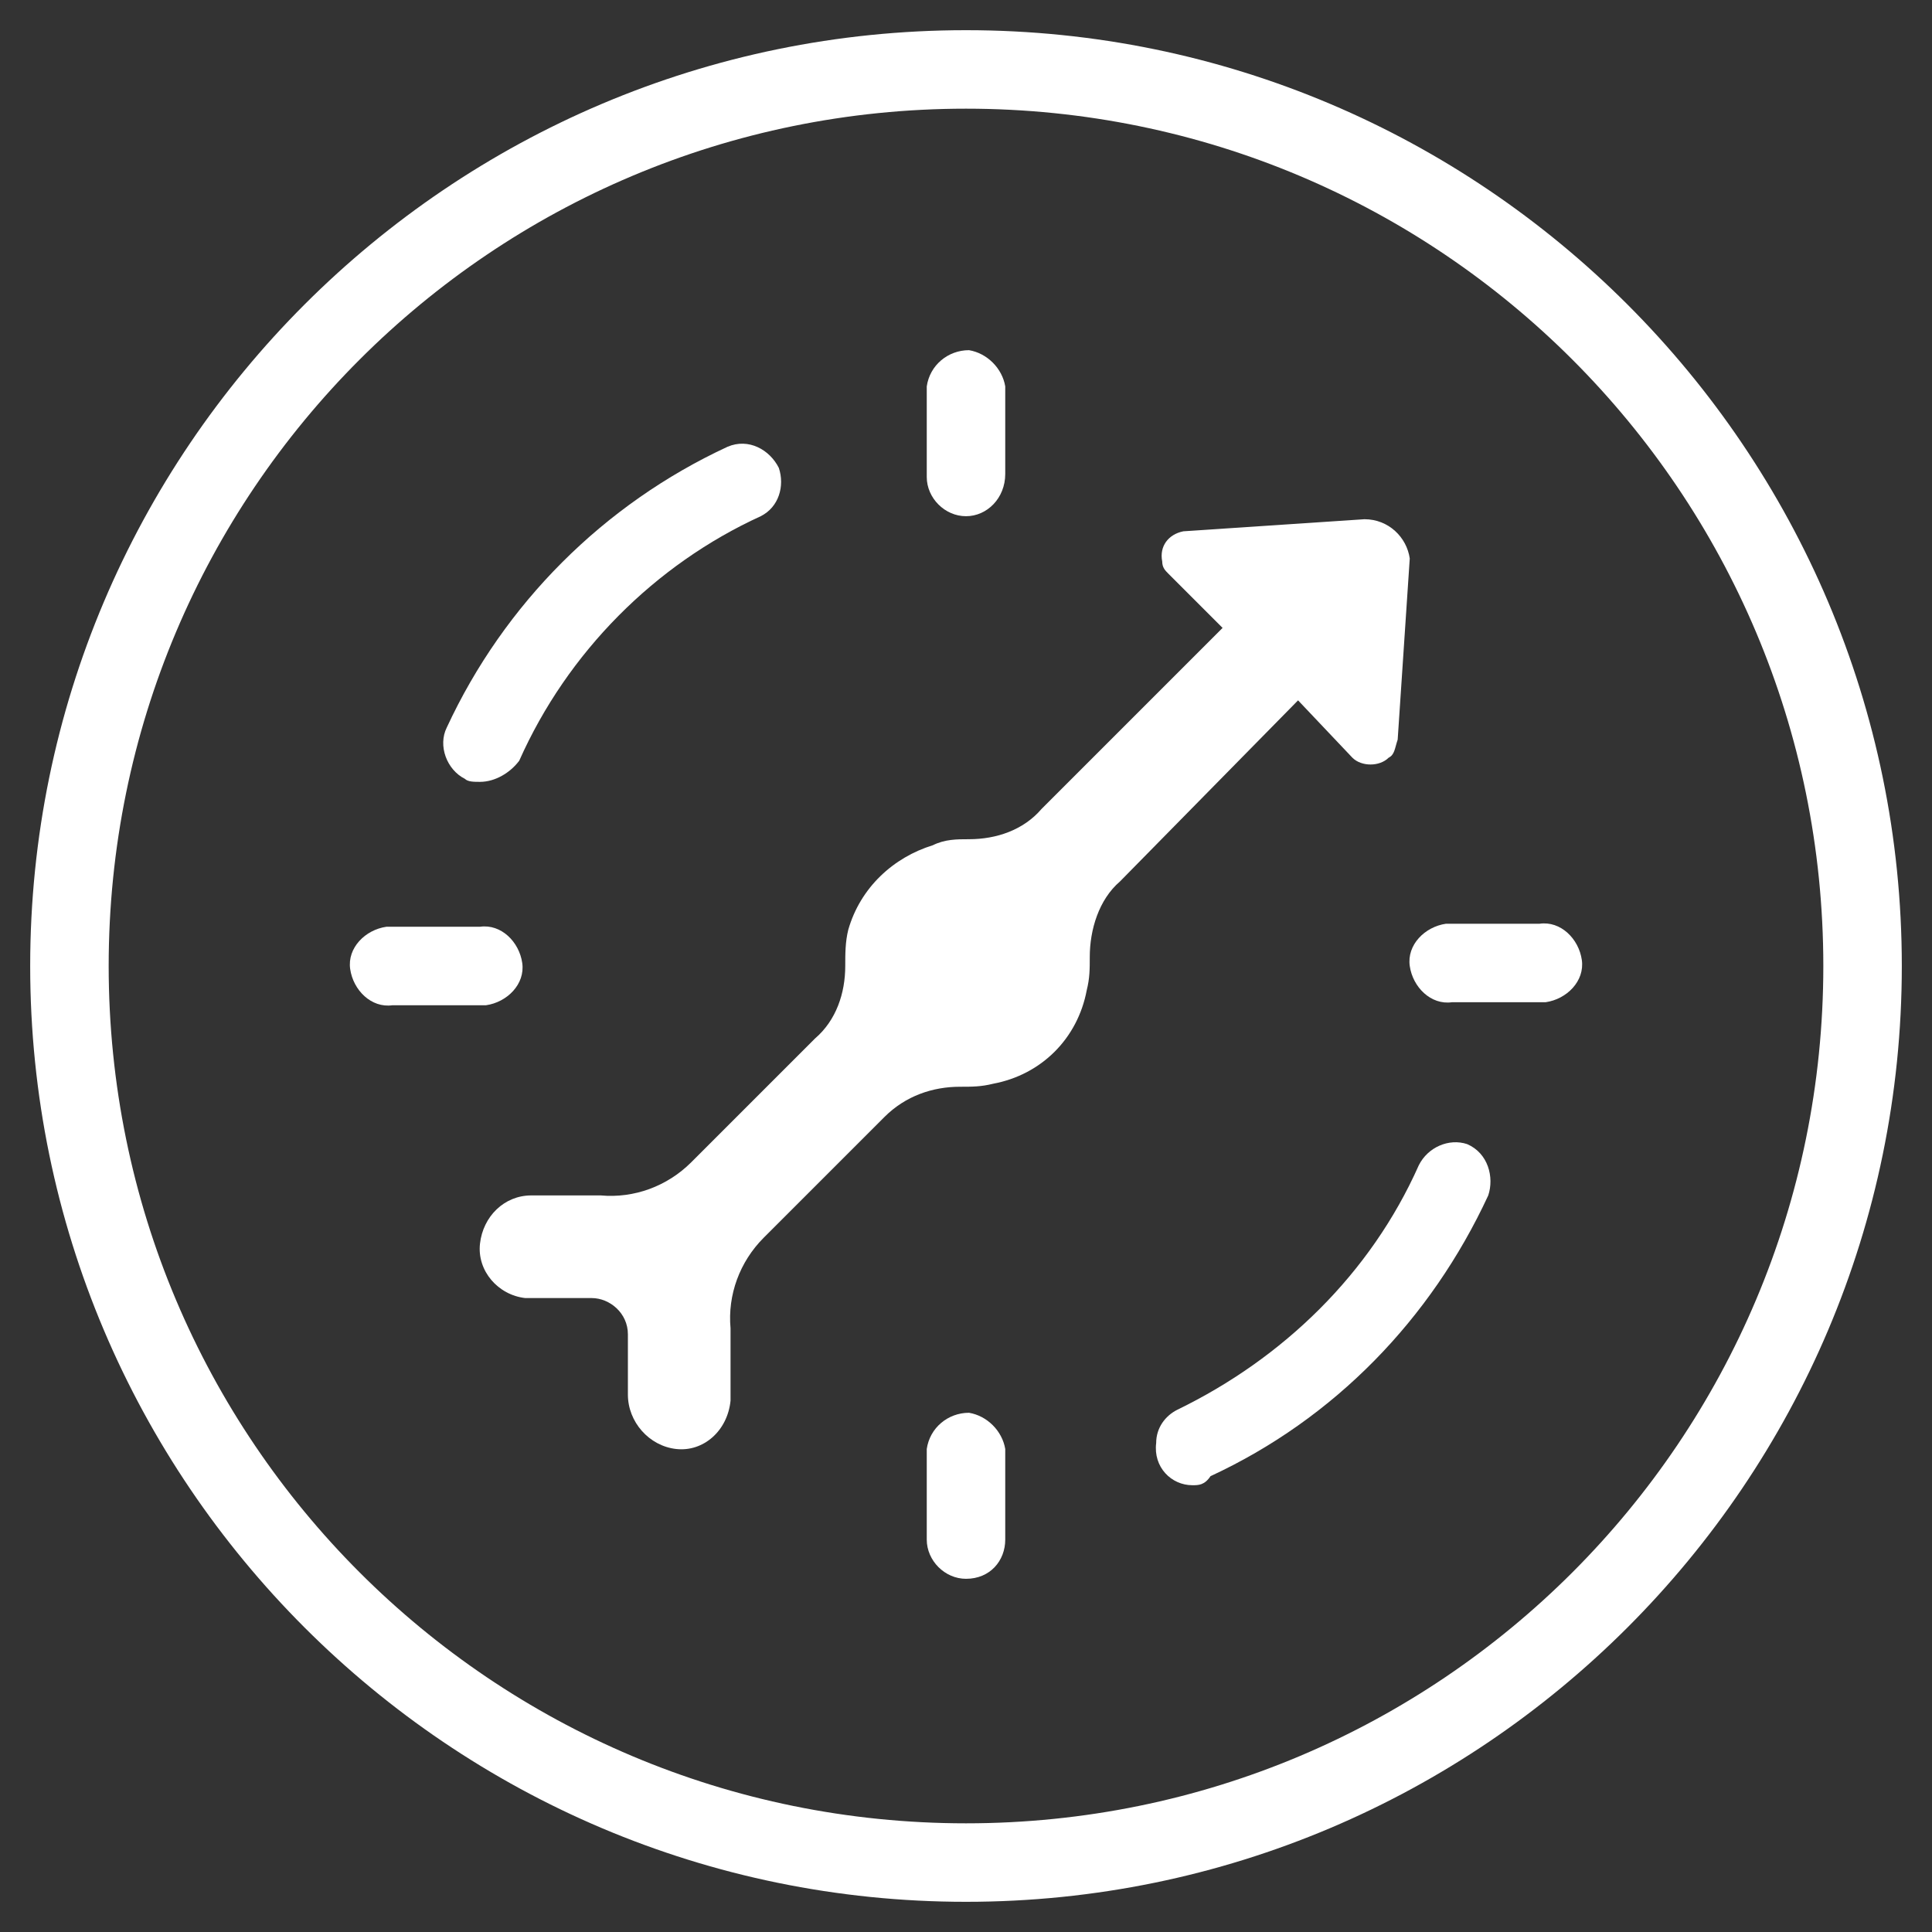
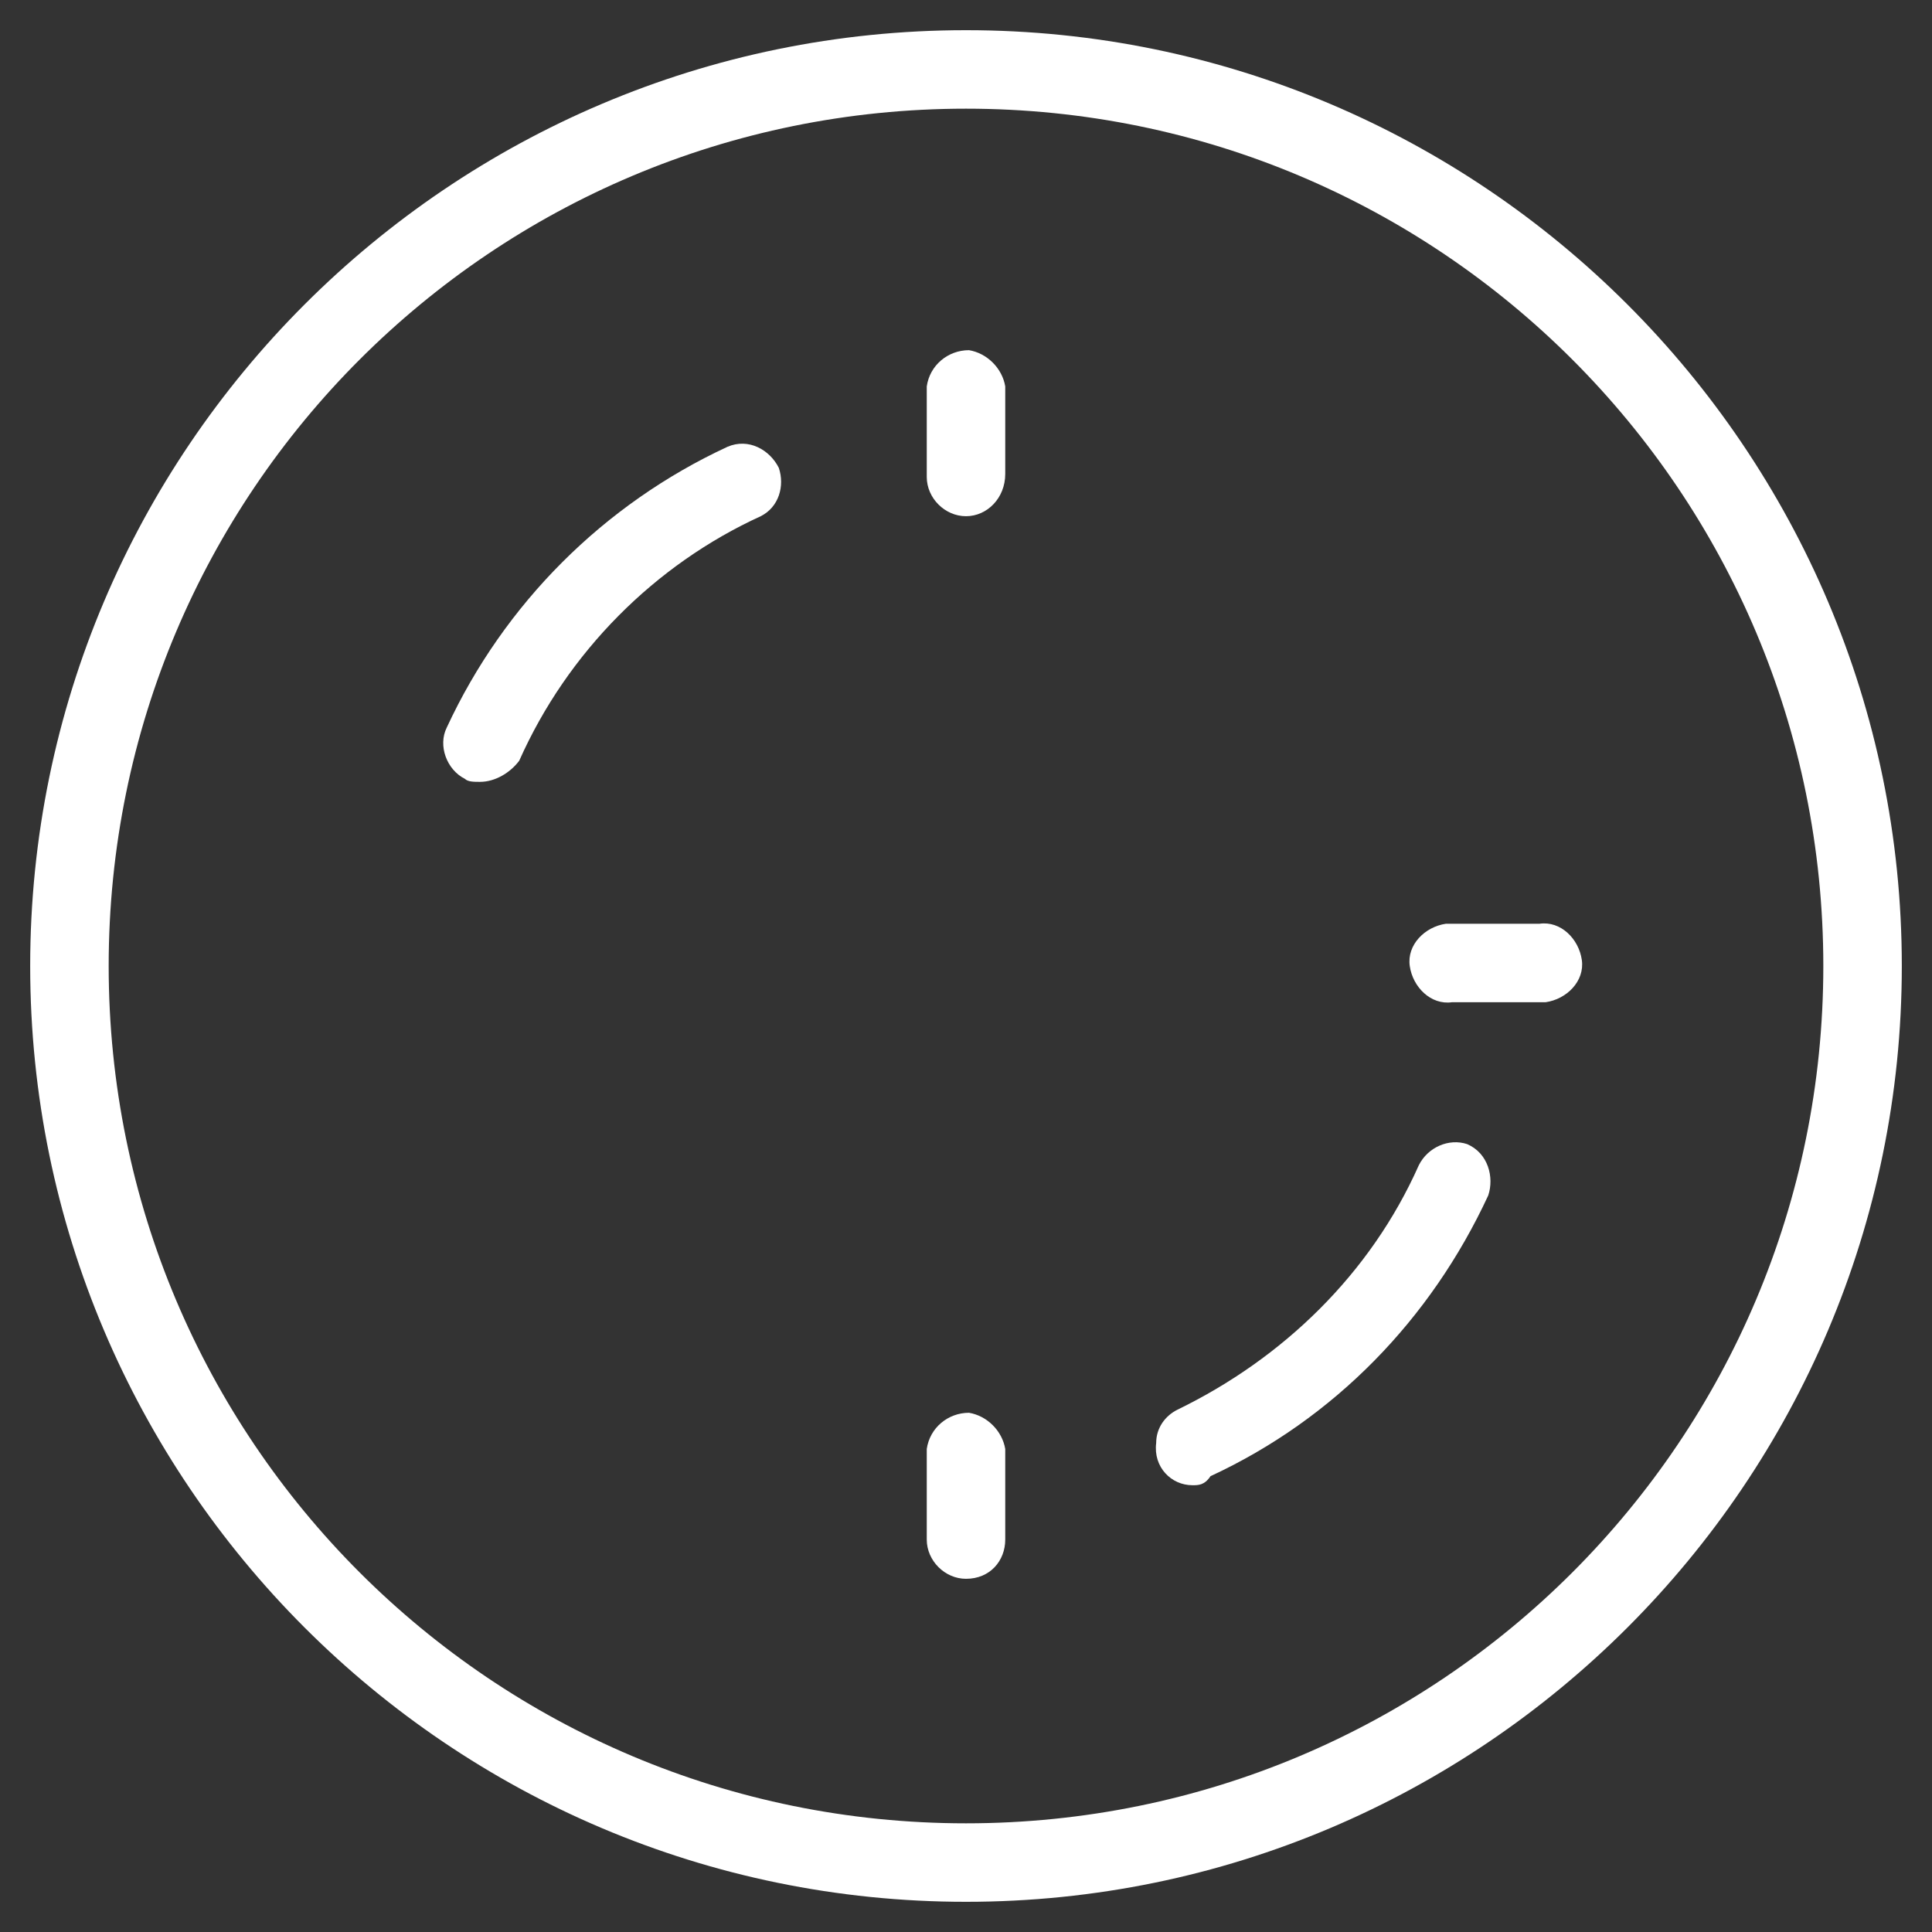
<svg xmlns="http://www.w3.org/2000/svg" version="1.1" id="Layer_1" x="0px" y="0px" viewBox="0 0 64 64" style="enable-background:new 0 0 64 64;" xml:space="preserve">
  <rect x="0" y="0" width="64" height="64" fill="#333333" stroke="none" />
  <style type="text/css"> .st0{fill:#FFFFFF;} </style>
  <title>eprs-icon_explore</title>
-   <path class="st0" d="M45.2,17.2l-6,0.4c-0.5,0.1-0.8,0.5-0.7,1c0,0.2,0.1,0.3,0.2,0.4l1.8,1.8l-6,6c-0.6,0.7-1.5,1-2.4,1 c-0.4,0-0.8,0-1.2,0.2c-1.3,0.4-2.4,1.4-2.8,2.8C28,31.2,28,31.6,28,32c0,0.9-0.3,1.8-1,2.4l-4.1,4.1c-0.8,0.8-1.9,1.2-3,1.1h-2.3 c-0.9,0-1.6,0.7-1.7,1.6c-0.1,0.9,0.6,1.7,1.5,1.8c0,0,0.1,0,0.1,0h2.1c0.6,0,1.2,0.5,1.2,1.2c0,0,0,0,0,0v2c0,0.9,0.7,1.7,1.6,1.8 c0.9,0.1,1.7-0.6,1.8-1.6c0,0,0-0.1,0-0.1v-2.1c0-0.1,0-0.2,0-0.2c-0.1-1.1,0.3-2.2,1.1-3l4-4c0.7-0.7,1.6-1,2.5-1 c0.4,0,0.7,0,1.1-0.1c1.6-0.3,2.8-1.5,3.1-3.1c0.1-0.4,0.1-0.7,0.1-1.1c0-0.9,0.3-1.9,1-2.5l5.9-6l1.8,1.9c0.3,0.3,0.9,0.3,1.2,0 c0.2-0.1,0.2-0.3,0.3-0.6l0.4-6C46.6,17.8,46,17.2,45.2,17.2C45.3,17.2,45.3,17.2,45.2,17.2z" />
  <path class="st0" d="M51,33.2h-2.9c-0.7,0.1-1.3-0.5-1.4-1.2c-0.1-0.7,0.5-1.3,1.2-1.4c0.1,0,0.2,0,0.2,0H51 c0.7-0.1,1.3,0.5,1.4,1.2s-0.5,1.3-1.2,1.4C51.2,33.2,51.1,33.2,51,33.2z" />
-   <path class="st0" d="M15.9,33.3H13c-0.7,0.1-1.3-0.5-1.4-1.2c-0.1-0.7,0.5-1.3,1.2-1.4c0.1,0,0.2,0,0.2,0h2.9 c0.7-0.1,1.3,0.5,1.4,1.2c0.1,0.7-0.5,1.3-1.2,1.4C16.1,33.3,16,33.3,15.9,33.3z" />
  <path class="st0" d="M32,52.3c-0.7,0-1.3-0.6-1.3-1.3v-3c0.1-0.7,0.7-1.2,1.4-1.2c0.6,0.1,1.1,0.6,1.2,1.2v3 C33.3,51.7,32.8,52.3,32,52.3z" />
  <path class="st0" d="M32,17.1c-0.7,0-1.3-0.6-1.3-1.3v0v-3c0.1-0.7,0.7-1.2,1.4-1.2c0.6,0.1,1.1,0.6,1.2,1.2v2.9 C33.3,16.5,32.7,17.1,32,17.1z" />
  <path class="st0" d="M15.9,25.9c-0.2,0-0.4,0-0.5-0.1c-0.6-0.3-0.9-1.1-0.6-1.7c1.9-4.1,5.2-7.4,9.3-9.3c0.7-0.3,1.4,0.1,1.7,0.7 c0.2,0.6,0,1.3-0.6,1.6c-3.5,1.6-6.4,4.5-8,8.1C16.9,25.6,16.4,25.9,15.9,25.9z" />
  <path class="st0" d="M39.5,49.2c-0.7,0-1.3-0.6-1.2-1.4c0-0.5,0.3-0.9,0.7-1.1c3.5-1.7,6.4-4.5,8-8.1c0.3-0.6,1-0.9,1.6-0.7 c0.7,0.3,0.9,1.1,0.7,1.7c-1.9,4.1-5.1,7.4-9.2,9.3C39.9,49.2,39.7,49.2,39.5,49.2z" />
  <path class="st0" d="M32,63C14.9,63,1,49.1,1,32S14.9,1,32,1s31,13.9,31,31S49.1,63,32,63z M32,3.6C16.3,3.6,3.6,16.3,3.6,32 S16.3,60.4,32,60.4S60.4,47.7,60.4,32l0,0C60.4,16.3,47.7,3.6,32,3.6z" />
</svg>